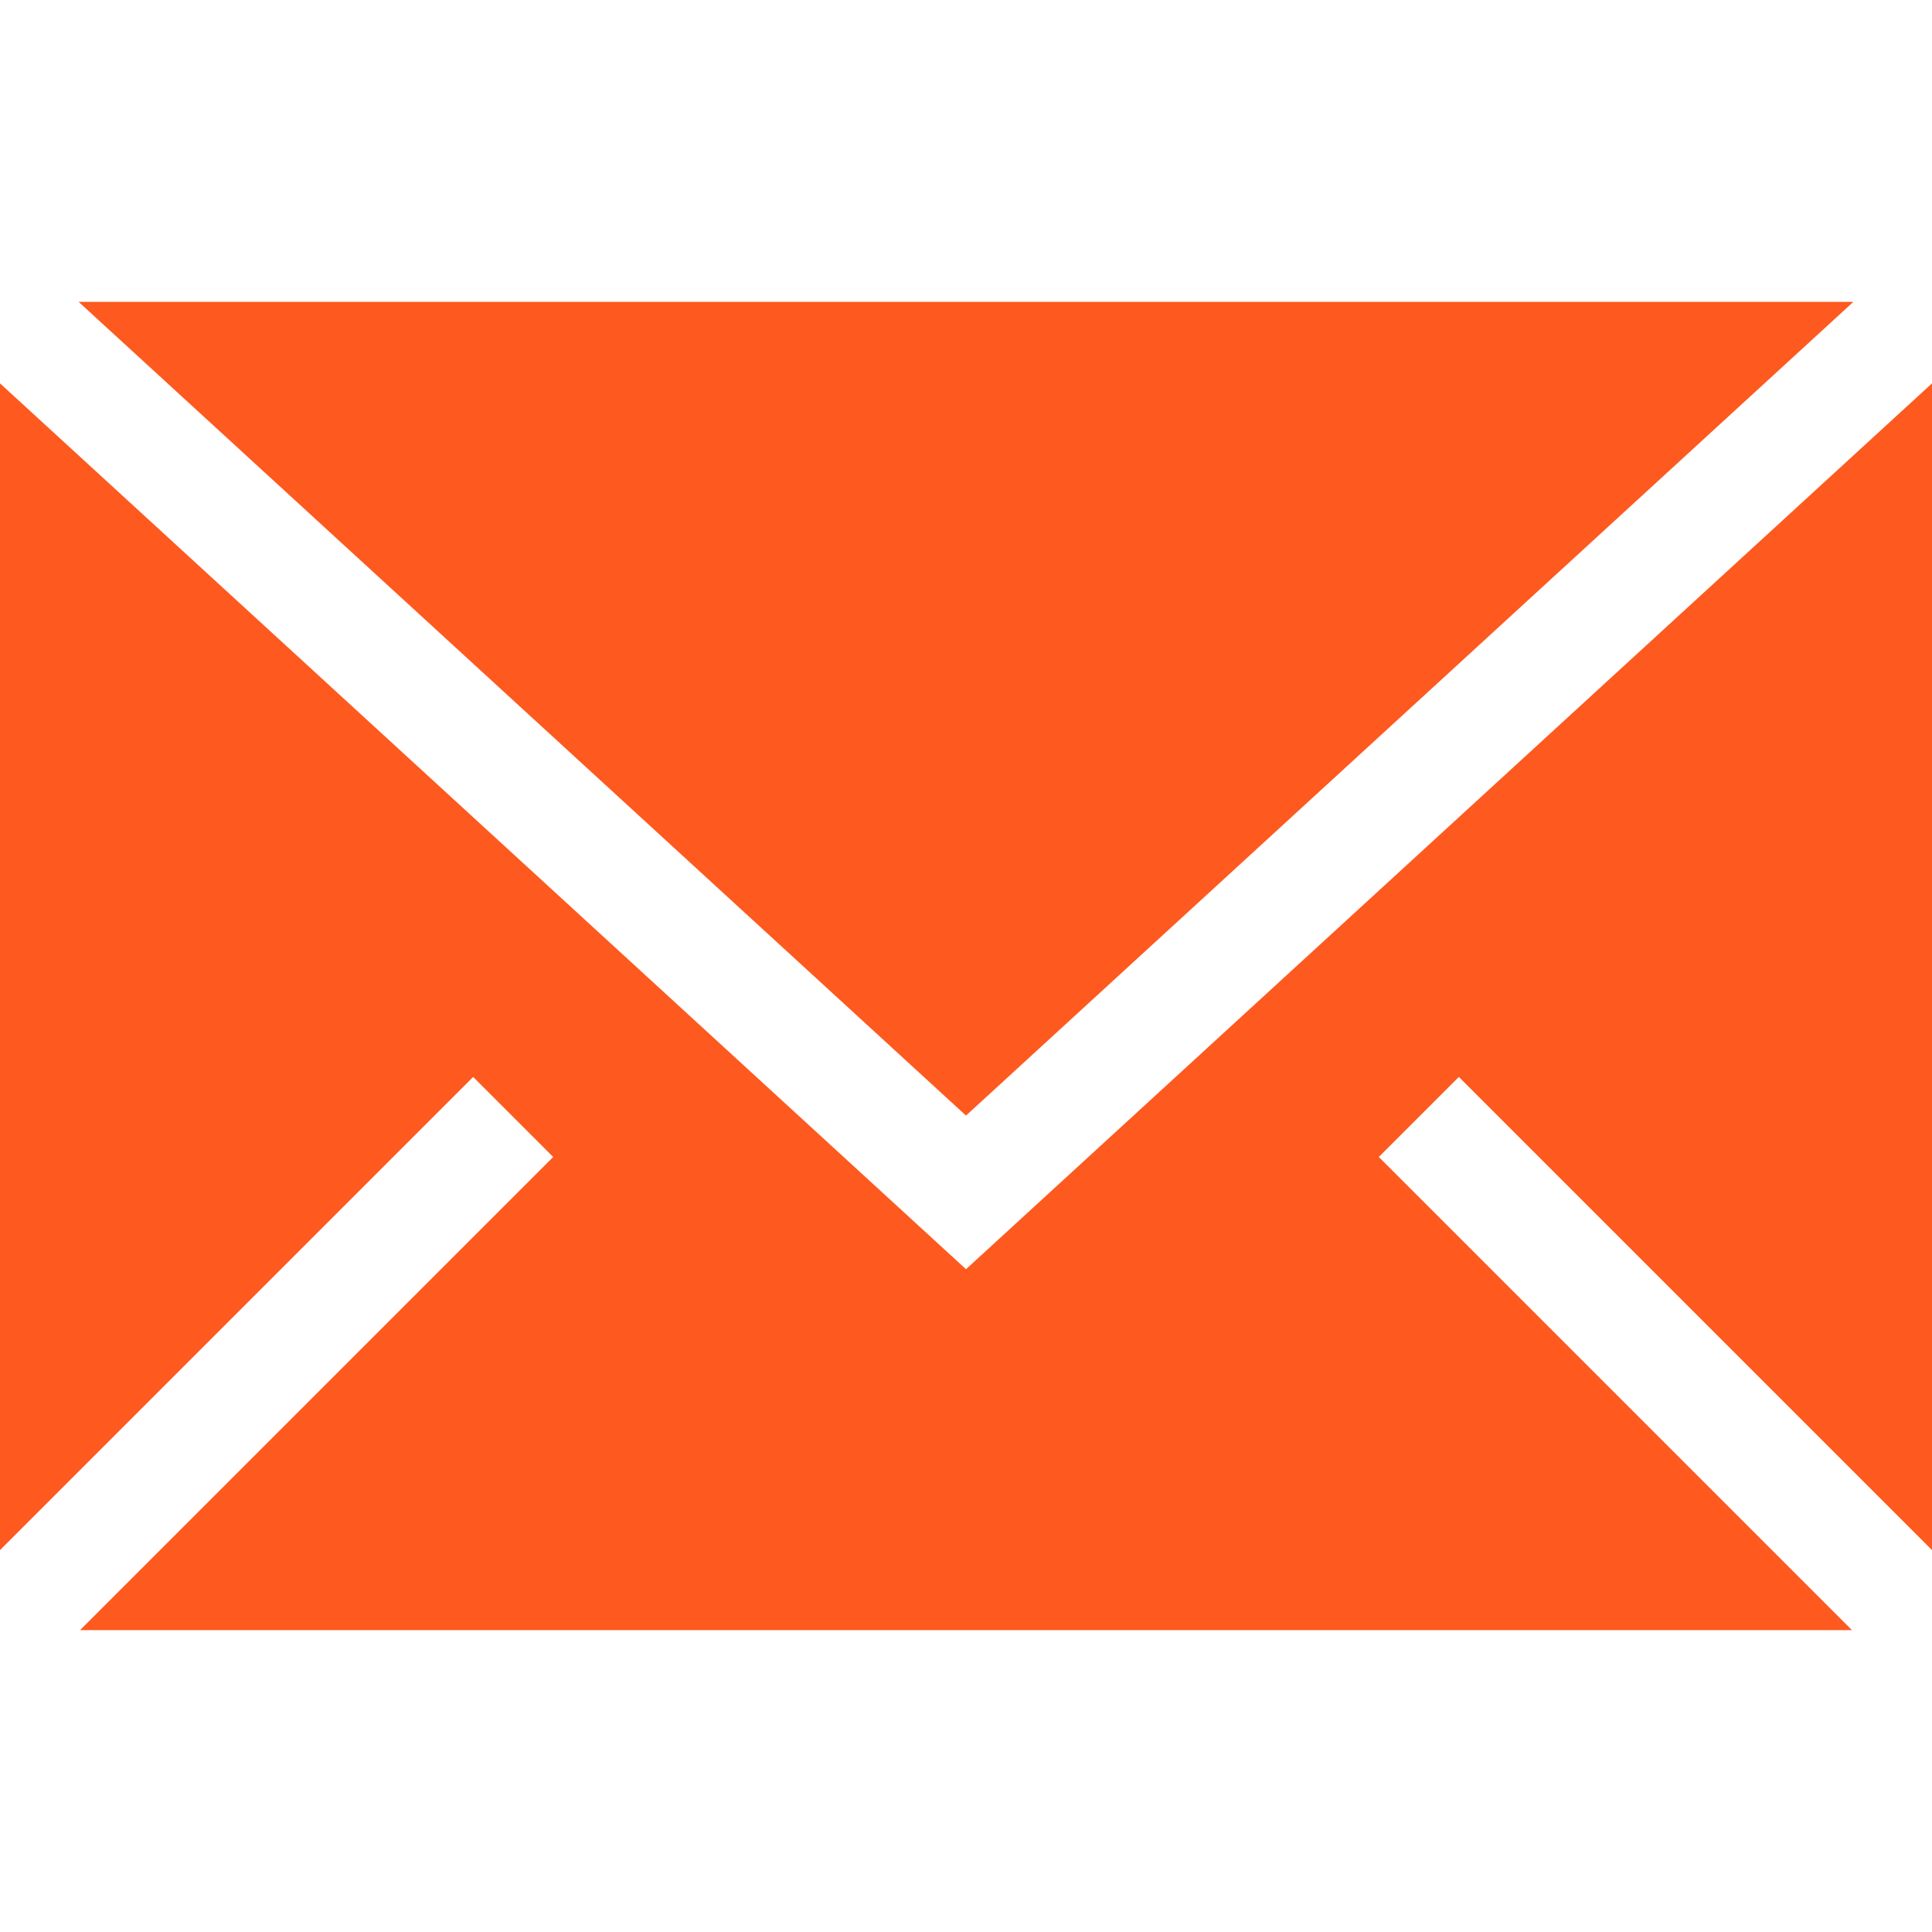
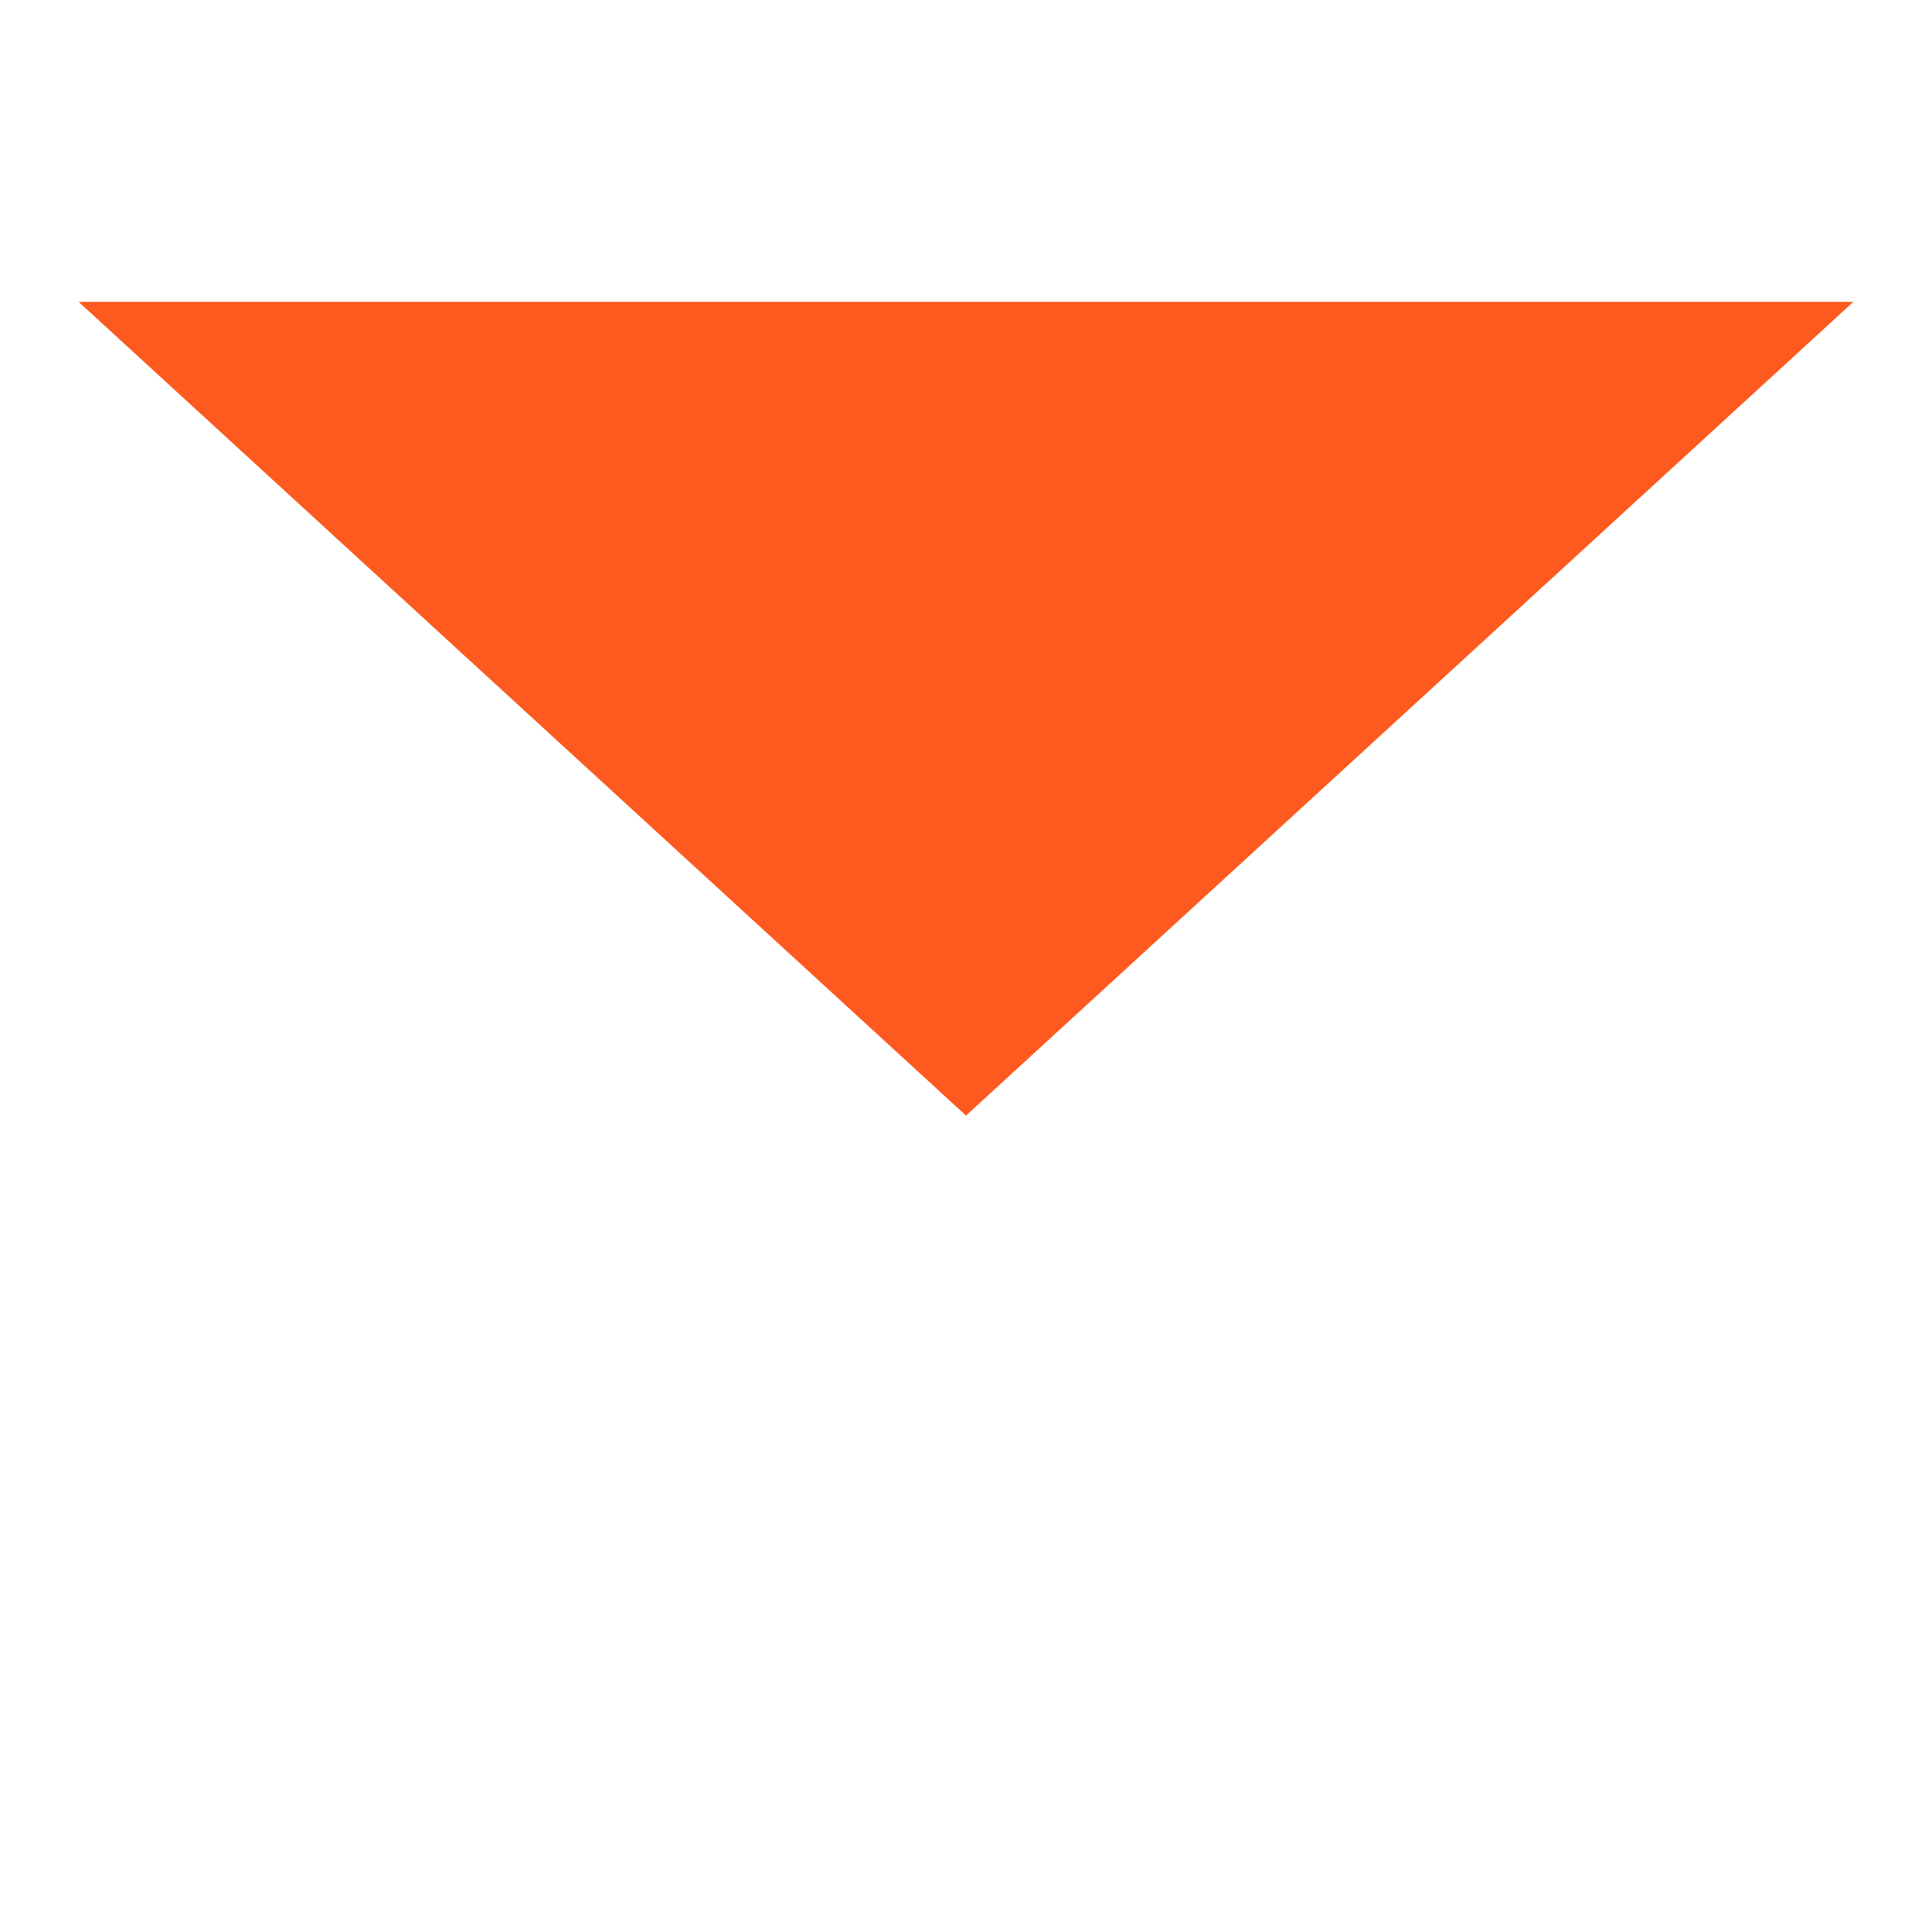
<svg xmlns="http://www.w3.org/2000/svg" width="33" height="33" viewBox="0 0 33 33" fill="none">
-   <path d="M33 26.477V6.548L16.5 21.679L0 6.548V26.477L8.082 18.395L9.449 19.762L1.367 27.844H31.633L23.551 19.762L24.918 18.395L33 26.477Z" fill="#FE591F" />
  <path d="M1.343 5.156L16.5 19.055L31.657 5.156H1.343Z" fill="#FE591F" />
</svg>